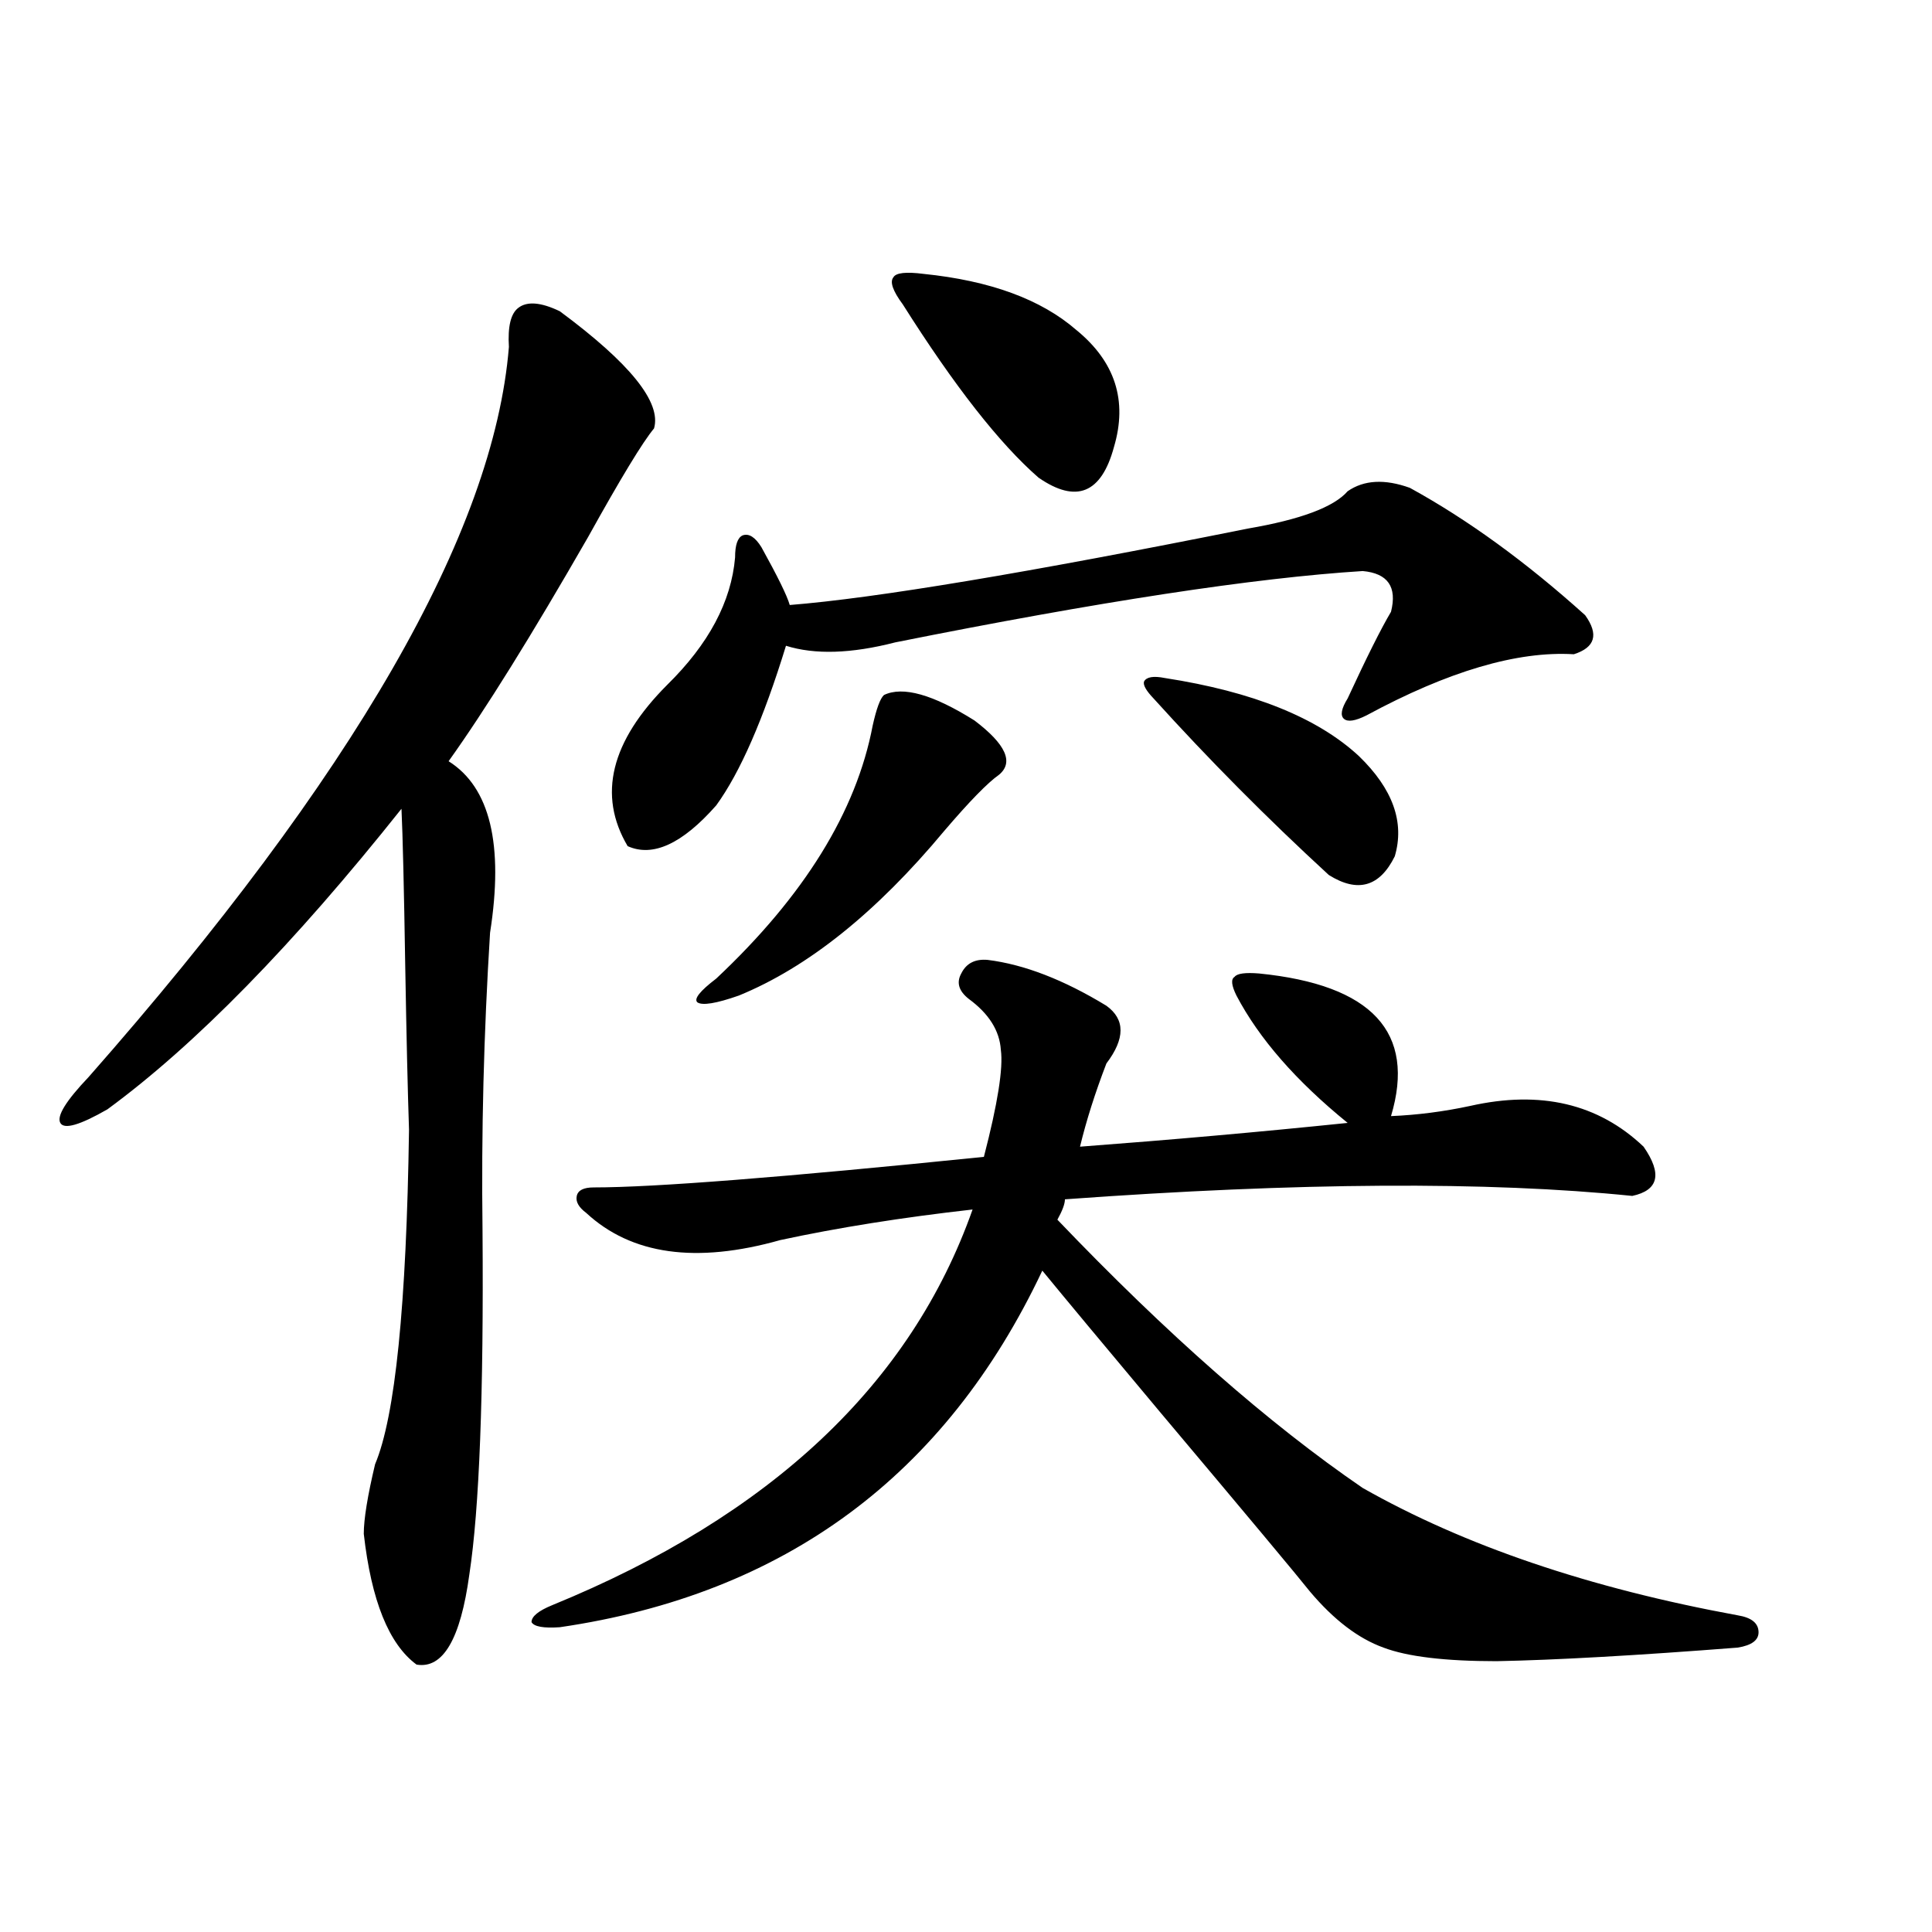
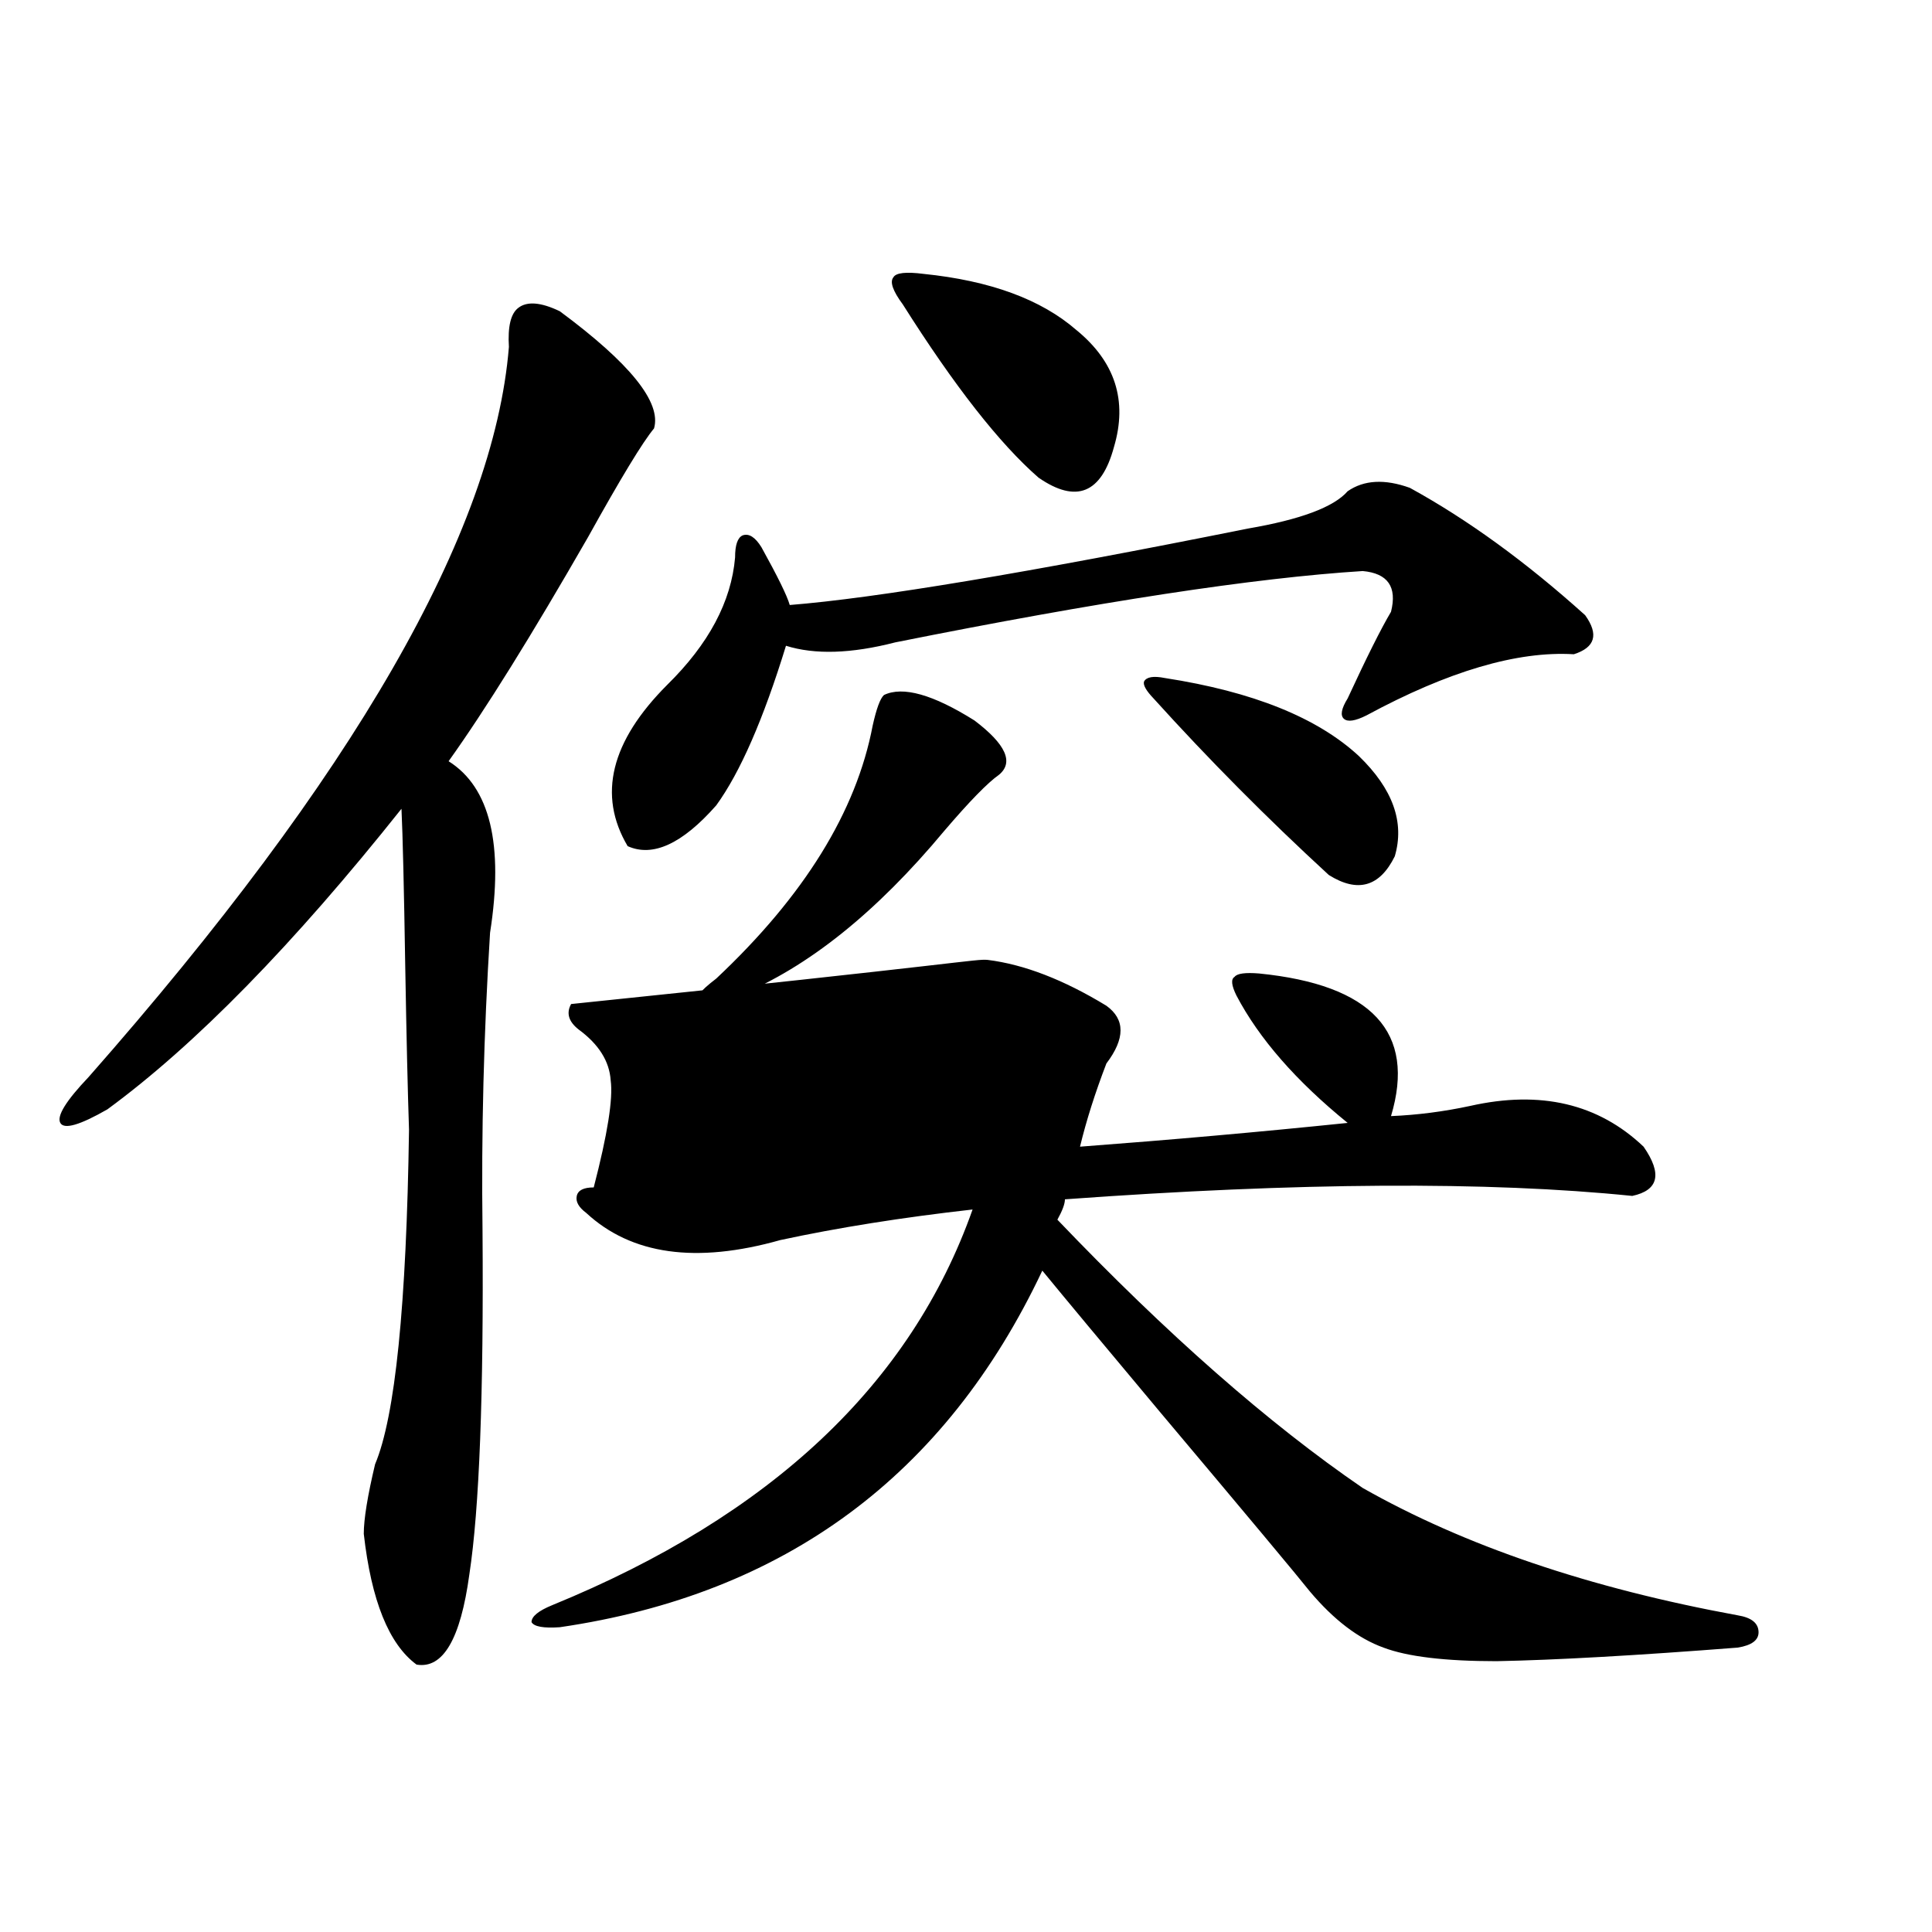
<svg xmlns="http://www.w3.org/2000/svg" version="1.1" id="图层_1" x="0px" y="0px" width="1000px" height="1000px" viewBox="0 0 1000 1000" enable-background="new 0 0 1000 1000" xml:space="preserve">
-   <path d="M289.75,161.098c36.417,26.958,52.682,47.173,48.779,60.645c-5.854,7.031-17.24,25.79-34.146,56.25  c-29.268,50.977-53.337,89.648-72.193,116.016c21.463,13.485,28.612,43.066,21.463,88.77c-3.262,52.157-4.558,103.423-3.902,153.809  c0.64,84.966-1.631,144.442-6.829,178.418c-4.558,33.398-13.658,48.917-27.316,46.582c-14.314-10.547-23.414-33.11-27.316-67.676  c0-7.608,1.951-19.624,5.854-36.035c10.396-24.609,16.25-82.315,17.561-173.145c-0.656-19.336-1.311-47.461-1.951-84.375  c-0.656-41.007-1.311-68.253-1.951-81.738C151.856,488.93,101.126,540.785,55.609,574.184c-14.314,8.212-22.438,10.547-24.39,7.031  s2.927-11.426,14.634-23.73c137.222-155.854,209.751-281.827,217.556-377.93c-0.656-10.547,0.976-17.276,4.878-20.215  C272.829,155.824,279.994,156.415,289.75,161.098z M511.208,496.84c18.856,2.349,39.344,10.259,61.462,23.73  c9.756,7.031,9.756,17.001,0,29.883c-5.854,15.243-10.411,29.595-13.658,43.066c46.828-3.516,93.001-7.608,138.533-12.305  c-26.676-21.671-45.853-43.644-57.56-65.918c-2.607-5.273-2.927-8.487-0.976-9.668c1.296-1.758,5.518-2.335,12.683-1.758  c58.535,5.864,81.294,30.474,68.291,73.828c13.658-0.577,27.316-2.335,40.975-5.273c36.417-8.198,66.34-1.167,89.754,21.094  c9.756,14.063,7.805,22.563-5.854,25.488c-74.8-7.608-172.679-7.031-293.651,1.758c0,2.349-1.311,5.864-3.902,10.547  c56.584,59.188,109.266,105.469,158.045,138.867c52.682,29.883,117.39,51.855,194.142,65.918c7.149,1.167,10.731,4.093,10.731,8.789  c0,4.093-3.583,6.729-10.731,7.91c-52.682,4.093-94.312,6.44-124.875,7.031c-26.676,0-46.188-2.349-58.535-7.031  c-13.018-4.696-25.7-14.364-38.048-29.004c-6.509-8.212-32.194-38.96-77.071-92.285c-29.923-35.733-50.41-60.343-61.462-73.828  c-50.09,106.06-133.335,167.569-249.75,184.57c-8.46,0.577-13.338-0.302-14.634-2.637c0-2.938,3.567-5.864,10.731-8.789  c113.168-46.28,185.681-114.546,217.556-204.785c-36.432,4.106-69.602,9.38-99.51,15.82c-43.581,12.305-77.071,7.622-100.485-14.063  c-3.902-2.925-5.533-5.851-4.878-8.789c0.64-2.925,3.567-4.395,8.78-4.395c31.219,0,98.534-5.273,201.946-15.82  c7.149-27.534,10.076-45.991,8.78-55.371c-0.656-9.956-6.189-18.745-16.585-26.367c-5.213-4.093-6.509-8.487-3.902-13.184  C500.141,498.598,504.698,496.263,511.208,496.84z M729.739,252.504c29.908,16.411,60.151,38.384,90.729,65.918  c7.149,9.97,5.198,16.699-5.854,20.215c-29.268-1.758-65.044,8.789-107.314,31.641c-5.854,2.938-9.756,3.516-11.707,1.758  s-1.311-5.273,1.951-10.547c9.756-21.094,17.225-36.035,22.438-44.824c3.247-12.882-1.631-19.913-14.634-21.094  c-55.944,3.516-136.582,15.82-241.945,36.914c-22.774,5.864-41.63,6.454-56.584,1.758c-11.707,38.095-23.75,65.63-36.097,82.617  c-17.561,19.927-32.85,26.958-45.853,21.094c-15.609-26.367-8.78-54.19,20.487-83.496c21.463-21.094,33.17-43.066,35.121-65.918  c0-6.44,1.296-10.245,3.902-11.426c3.247-1.167,6.494,0.879,9.756,6.152c8.445,15.243,13.323,25.2,14.634,29.883  c44.221-3.516,123.244-16.699,237.067-39.551c27.316-4.683,44.542-11.124,51.706-19.336  C705.99,248.411,716.721,247.821,729.739,252.504z M457.55,359.73c9.756-4.683,25.365-0.288,46.828,13.184  c16.25,12.305,20.487,21.685,12.683,28.125c-5.854,4.106-15.289,13.774-28.292,29.004c-35.121,42.188-70.578,70.614-106.339,85.254  c-11.707,4.106-18.872,5.273-21.463,3.516c-1.951-1.758,1.296-5.851,9.756-12.305c45.517-42.765,72.513-86.421,80.974-130.957  C453.648,366.762,455.599,361.488,457.55,359.73z M478.038,141.762c34.466,3.516,60.806,13.184,79.022,29.004  c20.152,16.411,26.661,36.626,19.512,60.645c-6.509,24.032-19.512,29.306-39.023,15.82c-20.167-17.578-43.581-47.461-70.242-89.648  c-5.213-7.031-6.829-11.714-4.878-14.063C463.724,141.185,468.922,140.595,478.038,141.762z M602.913,350.941  c45.517,7.031,79.022,20.517,100.485,40.43c17.561,17.001,23.734,34.277,18.536,51.855c-7.805,15.82-19.192,19.048-34.146,9.668  c-31.874-29.292-62.117-59.766-90.729-91.406c-3.902-4.093-5.533-7.031-4.878-8.789  C593.477,350.364,597.059,349.774,602.913,350.941z" />
+   <path d="M289.75,161.098c36.417,26.958,52.682,47.173,48.779,60.645c-5.854,7.031-17.24,25.79-34.146,56.25  c-29.268,50.977-53.337,89.648-72.193,116.016c21.463,13.485,28.612,43.066,21.463,88.77c-3.262,52.157-4.558,103.423-3.902,153.809  c0.64,84.966-1.631,144.442-6.829,178.418c-4.558,33.398-13.658,48.917-27.316,46.582c-14.314-10.547-23.414-33.11-27.316-67.676  c0-7.608,1.951-19.624,5.854-36.035c10.396-24.609,16.25-82.315,17.561-173.145c-0.656-19.336-1.311-47.461-1.951-84.375  c-0.656-41.007-1.311-68.253-1.951-81.738C151.856,488.93,101.126,540.785,55.609,574.184c-14.314,8.212-22.438,10.547-24.39,7.031  s2.927-11.426,14.634-23.73c137.222-155.854,209.751-281.827,217.556-377.93c-0.656-10.547,0.976-17.276,4.878-20.215  C272.829,155.824,279.994,156.415,289.75,161.098z M511.208,496.84c18.856,2.349,39.344,10.259,61.462,23.73  c9.756,7.031,9.756,17.001,0,29.883c-5.854,15.243-10.411,29.595-13.658,43.066c46.828-3.516,93.001-7.608,138.533-12.305  c-26.676-21.671-45.853-43.644-57.56-65.918c-2.607-5.273-2.927-8.487-0.976-9.668c1.296-1.758,5.518-2.335,12.683-1.758  c58.535,5.864,81.294,30.474,68.291,73.828c13.658-0.577,27.316-2.335,40.975-5.273c36.417-8.198,66.34-1.167,89.754,21.094  c9.756,14.063,7.805,22.563-5.854,25.488c-74.8-7.608-172.679-7.031-293.651,1.758c0,2.349-1.311,5.864-3.902,10.547  c56.584,59.188,109.266,105.469,158.045,138.867c52.682,29.883,117.39,51.855,194.142,65.918c7.149,1.167,10.731,4.093,10.731,8.789  c0,4.093-3.583,6.729-10.731,7.91c-52.682,4.093-94.312,6.44-124.875,7.031c-26.676,0-46.188-2.349-58.535-7.031  c-13.018-4.696-25.7-14.364-38.048-29.004c-6.509-8.212-32.194-38.96-77.071-92.285c-29.923-35.733-50.41-60.343-61.462-73.828  c-50.09,106.06-133.335,167.569-249.75,184.57c-8.46,0.577-13.338-0.302-14.634-2.637c0-2.938,3.567-5.864,10.731-8.789  c113.168-46.28,185.681-114.546,217.556-204.785c-36.432,4.106-69.602,9.38-99.51,15.82c-43.581,12.305-77.071,7.622-100.485-14.063  c-3.902-2.925-5.533-5.851-4.878-8.789c0.64-2.925,3.567-4.395,8.78-4.395c7.149-27.534,10.076-45.991,8.78-55.371c-0.656-9.956-6.189-18.745-16.585-26.367c-5.213-4.093-6.509-8.487-3.902-13.184  C500.141,498.598,504.698,496.263,511.208,496.84z M729.739,252.504c29.908,16.411,60.151,38.384,90.729,65.918  c7.149,9.97,5.198,16.699-5.854,20.215c-29.268-1.758-65.044,8.789-107.314,31.641c-5.854,2.938-9.756,3.516-11.707,1.758  s-1.311-5.273,1.951-10.547c9.756-21.094,17.225-36.035,22.438-44.824c3.247-12.882-1.631-19.913-14.634-21.094  c-55.944,3.516-136.582,15.82-241.945,36.914c-22.774,5.864-41.63,6.454-56.584,1.758c-11.707,38.095-23.75,65.63-36.097,82.617  c-17.561,19.927-32.85,26.958-45.853,21.094c-15.609-26.367-8.78-54.19,20.487-83.496c21.463-21.094,33.17-43.066,35.121-65.918  c0-6.44,1.296-10.245,3.902-11.426c3.247-1.167,6.494,0.879,9.756,6.152c8.445,15.243,13.323,25.2,14.634,29.883  c44.221-3.516,123.244-16.699,237.067-39.551c27.316-4.683,44.542-11.124,51.706-19.336  C705.99,248.411,716.721,247.821,729.739,252.504z M457.55,359.73c9.756-4.683,25.365-0.288,46.828,13.184  c16.25,12.305,20.487,21.685,12.683,28.125c-5.854,4.106-15.289,13.774-28.292,29.004c-35.121,42.188-70.578,70.614-106.339,85.254  c-11.707,4.106-18.872,5.273-21.463,3.516c-1.951-1.758,1.296-5.851,9.756-12.305c45.517-42.765,72.513-86.421,80.974-130.957  C453.648,366.762,455.599,361.488,457.55,359.73z M478.038,141.762c34.466,3.516,60.806,13.184,79.022,29.004  c20.152,16.411,26.661,36.626,19.512,60.645c-6.509,24.032-19.512,29.306-39.023,15.82c-20.167-17.578-43.581-47.461-70.242-89.648  c-5.213-7.031-6.829-11.714-4.878-14.063C463.724,141.185,468.922,140.595,478.038,141.762z M602.913,350.941  c45.517,7.031,79.022,20.517,100.485,40.43c17.561,17.001,23.734,34.277,18.536,51.855c-7.805,15.82-19.192,19.048-34.146,9.668  c-31.874-29.292-62.117-59.766-90.729-91.406c-3.902-4.093-5.533-7.031-4.878-8.789  C593.477,350.364,597.059,349.774,602.913,350.941z" />
</svg>